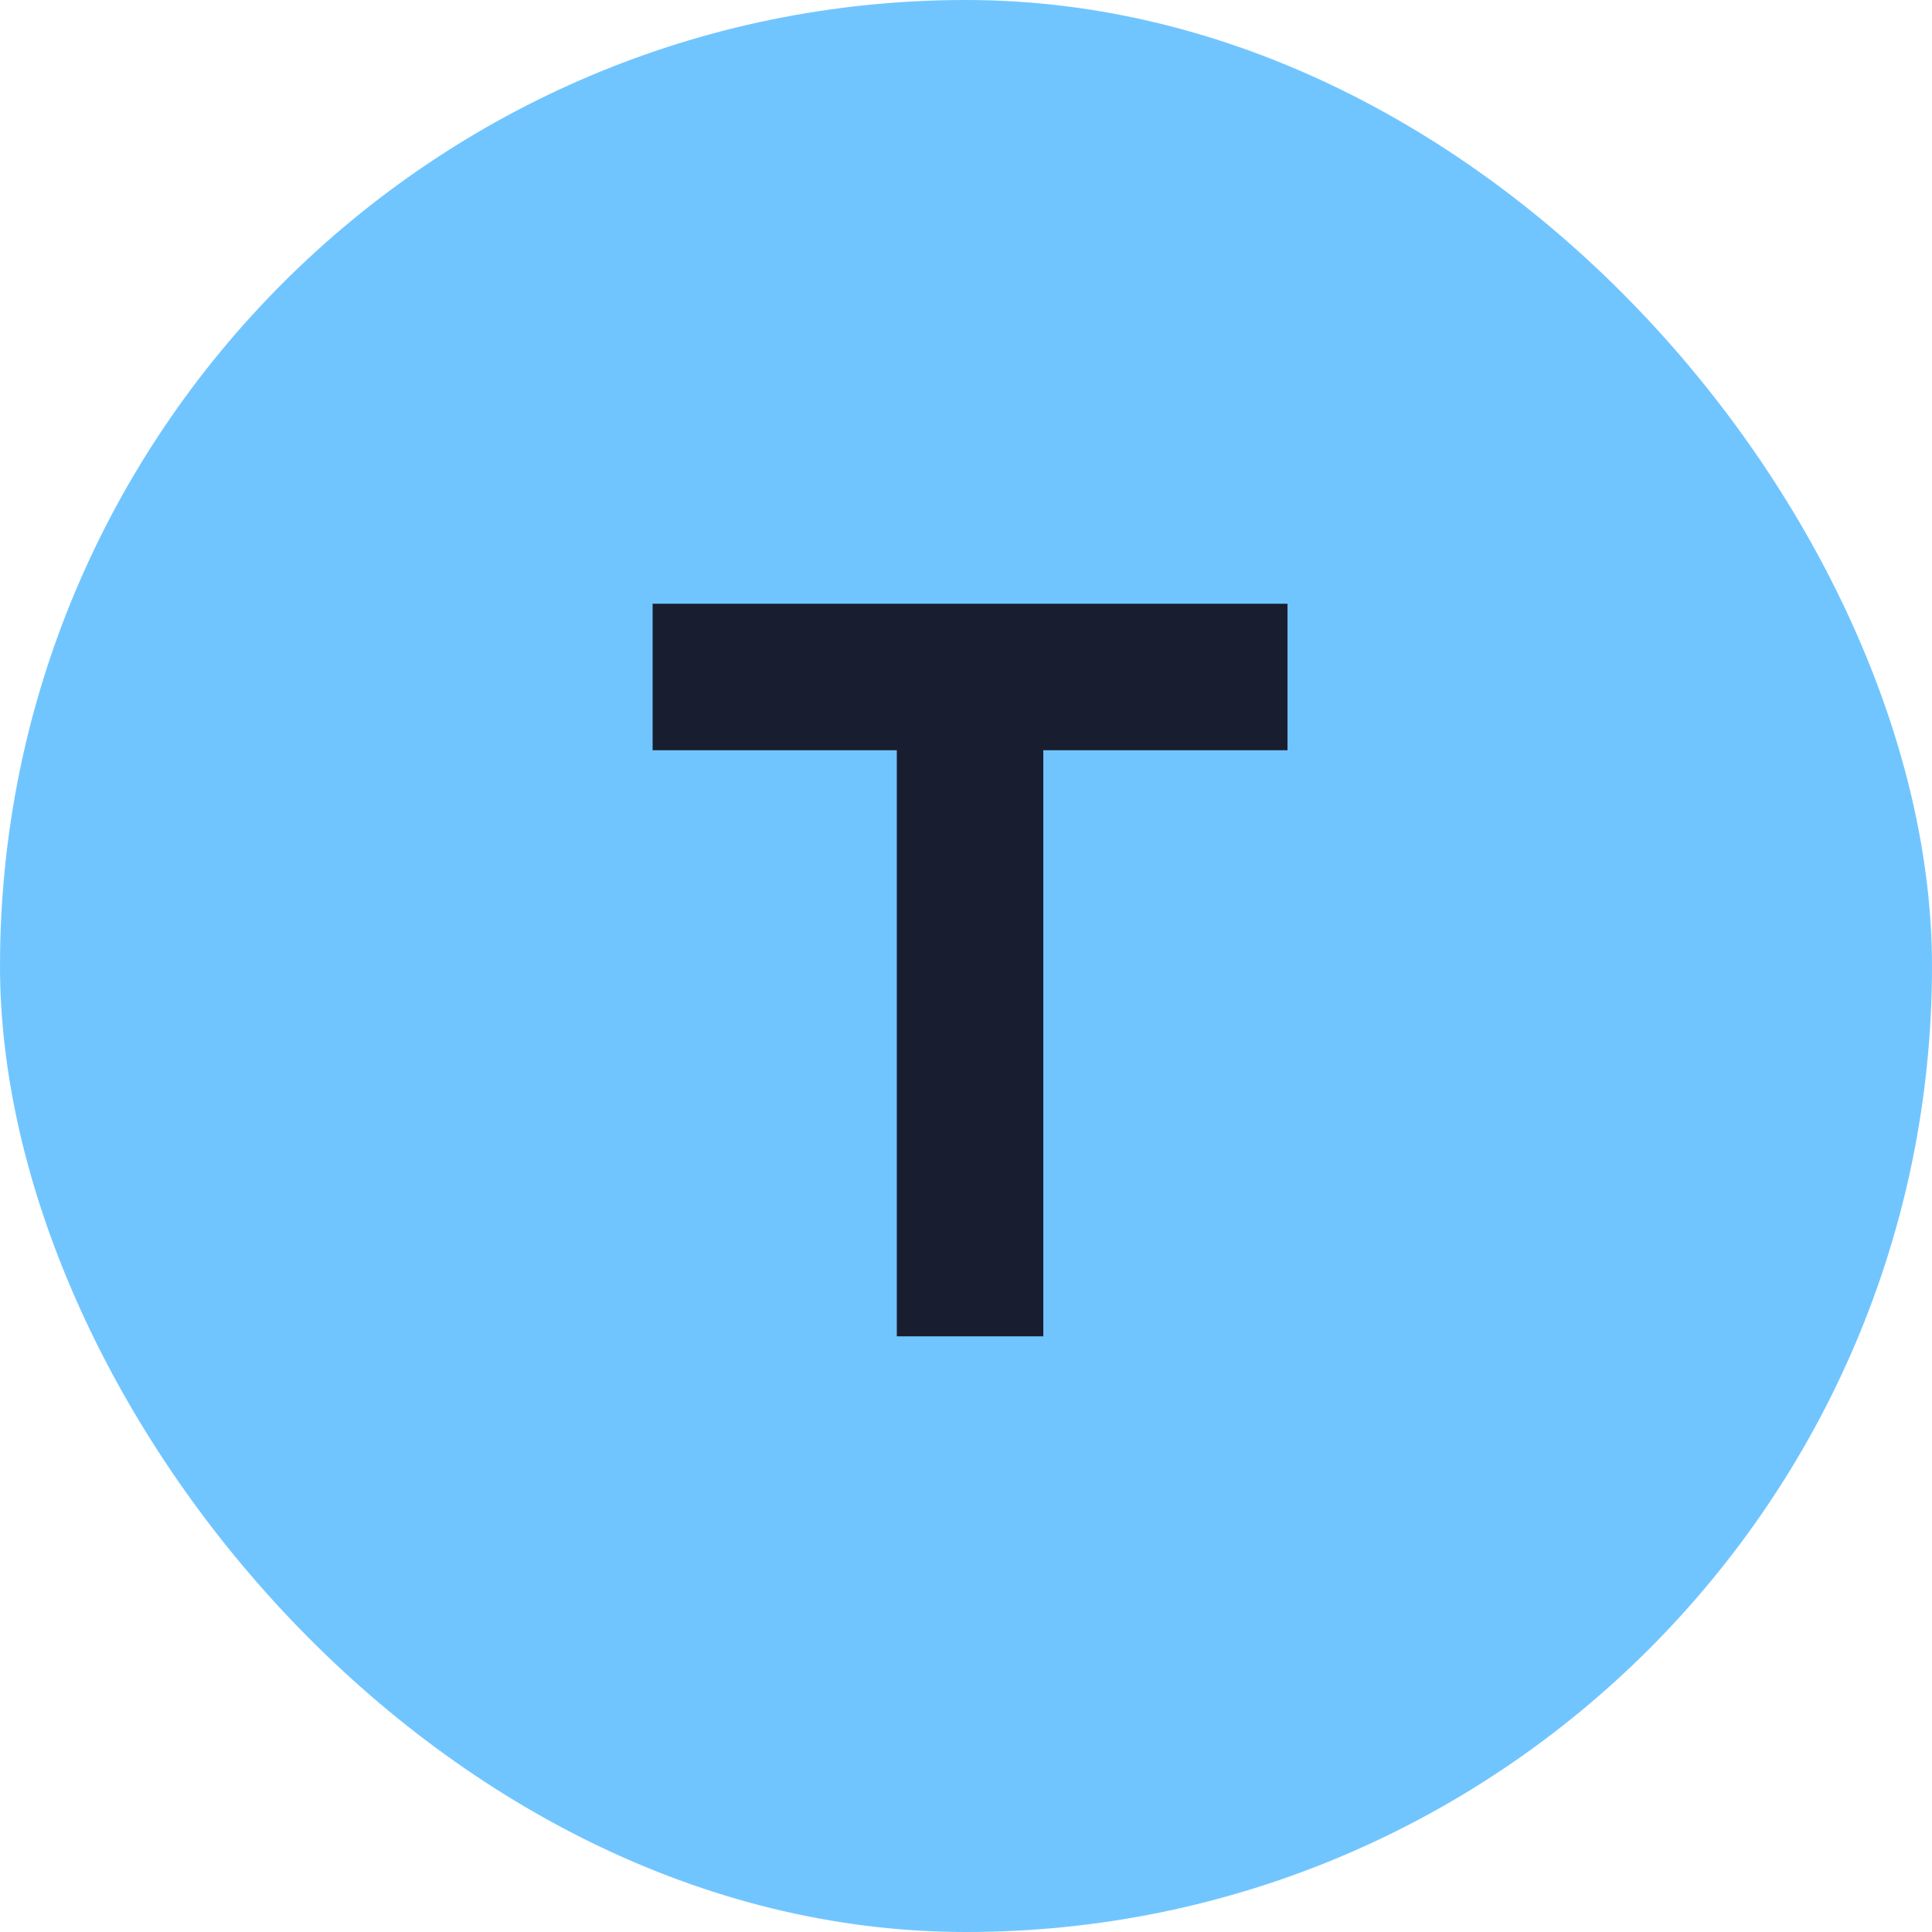
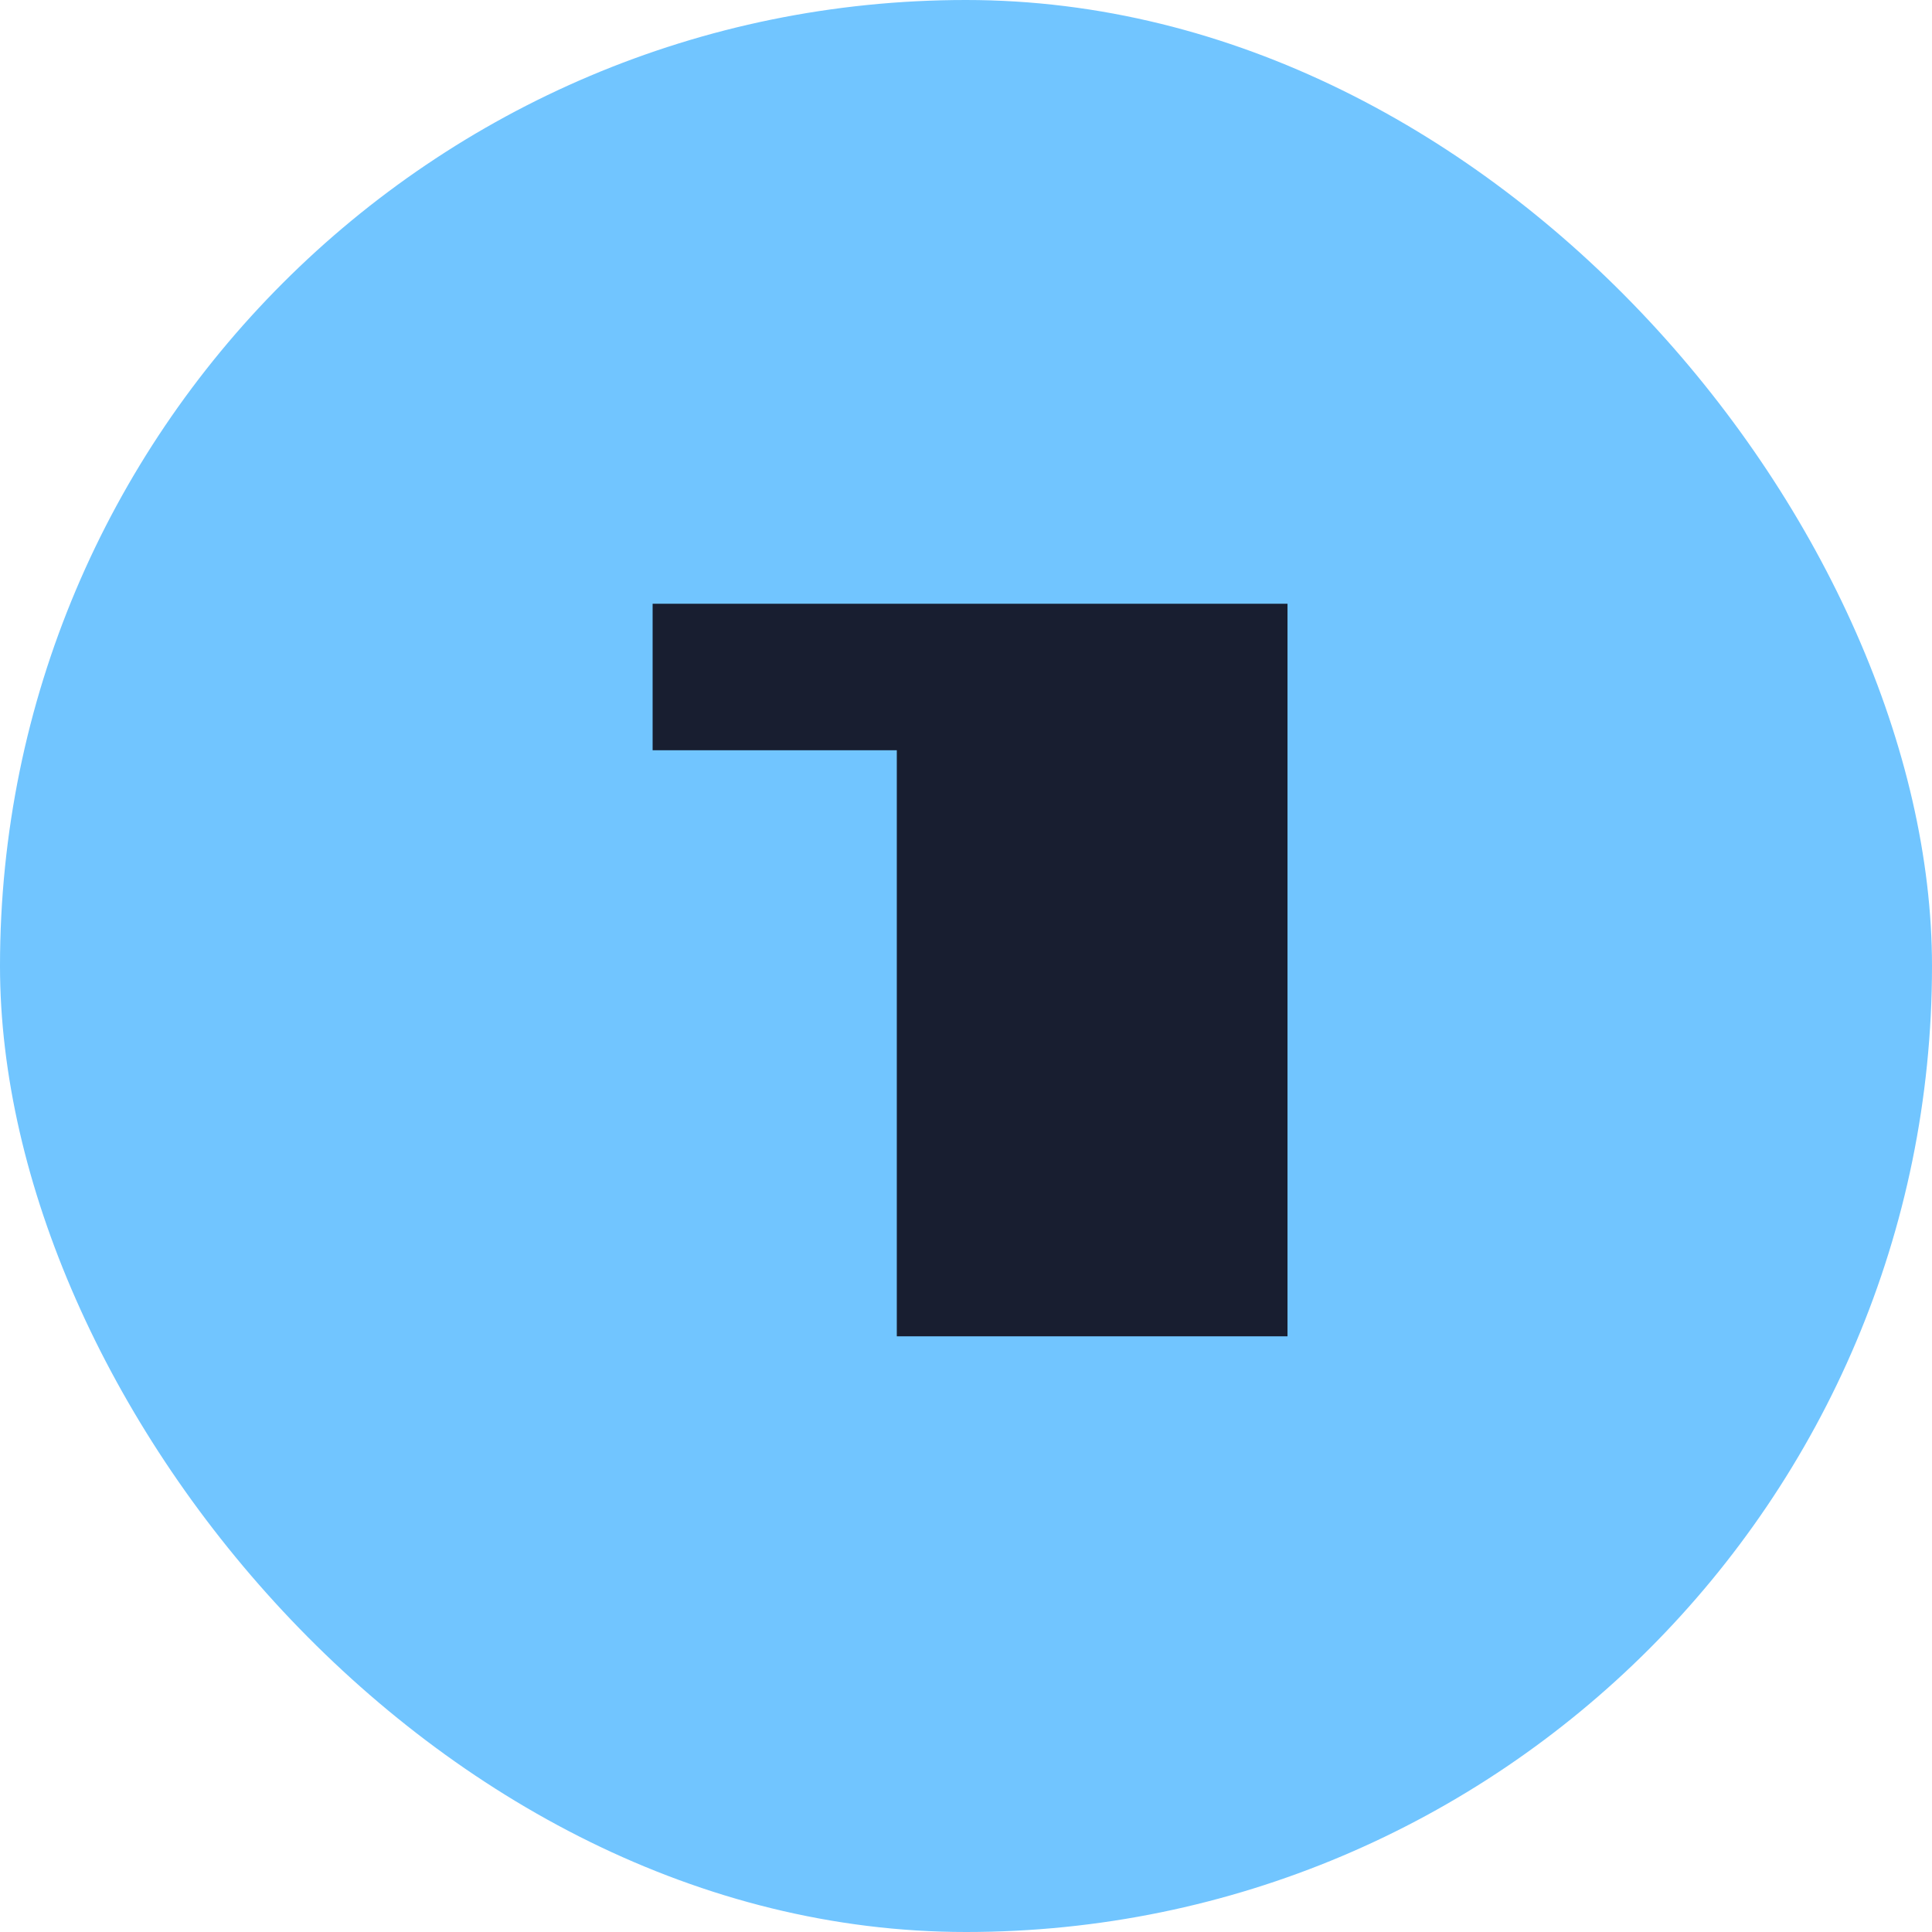
<svg xmlns="http://www.w3.org/2000/svg" width="64" height="64" viewBox="0 0 64 64">
  <g id="Icon_2" data-name="Icon 2" transform="translate(3502 -1447)">
    <g id="Groupe_43782" data-name="Groupe 43782" transform="translate(27 53)">
      <g id="Groupe_43777" data-name="Groupe 43777" transform="translate(-3529 1394)">
        <rect id="Button_BG" data-name="Button BG" width="64" height="64" rx="32" fill="#71c5ff" />
      </g>
    </g>
    <g id="_24dp_fontsize_decrease" data-name="24dp_fontsize_decrease" transform="translate(-3482 1467.134)">
-       <path id="Tracé_13340" data-name="Tracé 13340" d="M0,0H24V24H0Z" fill="none" />
-       <path id="Tracé_13341" data-name="Tracé 13341" d="M9,4V8.853h8.089V28.267h4.853V8.853h8.089V4Z" transform="translate(-7.381 -4.134)" fill="#181e30" />
+       <path id="Tracé_13341" data-name="Tracé 13341" d="M9,4V8.853h8.089V28.267h4.853h8.089V4Z" transform="translate(-7.381 -4.134)" fill="#181e30" />
    </g>
  </g>
</svg>